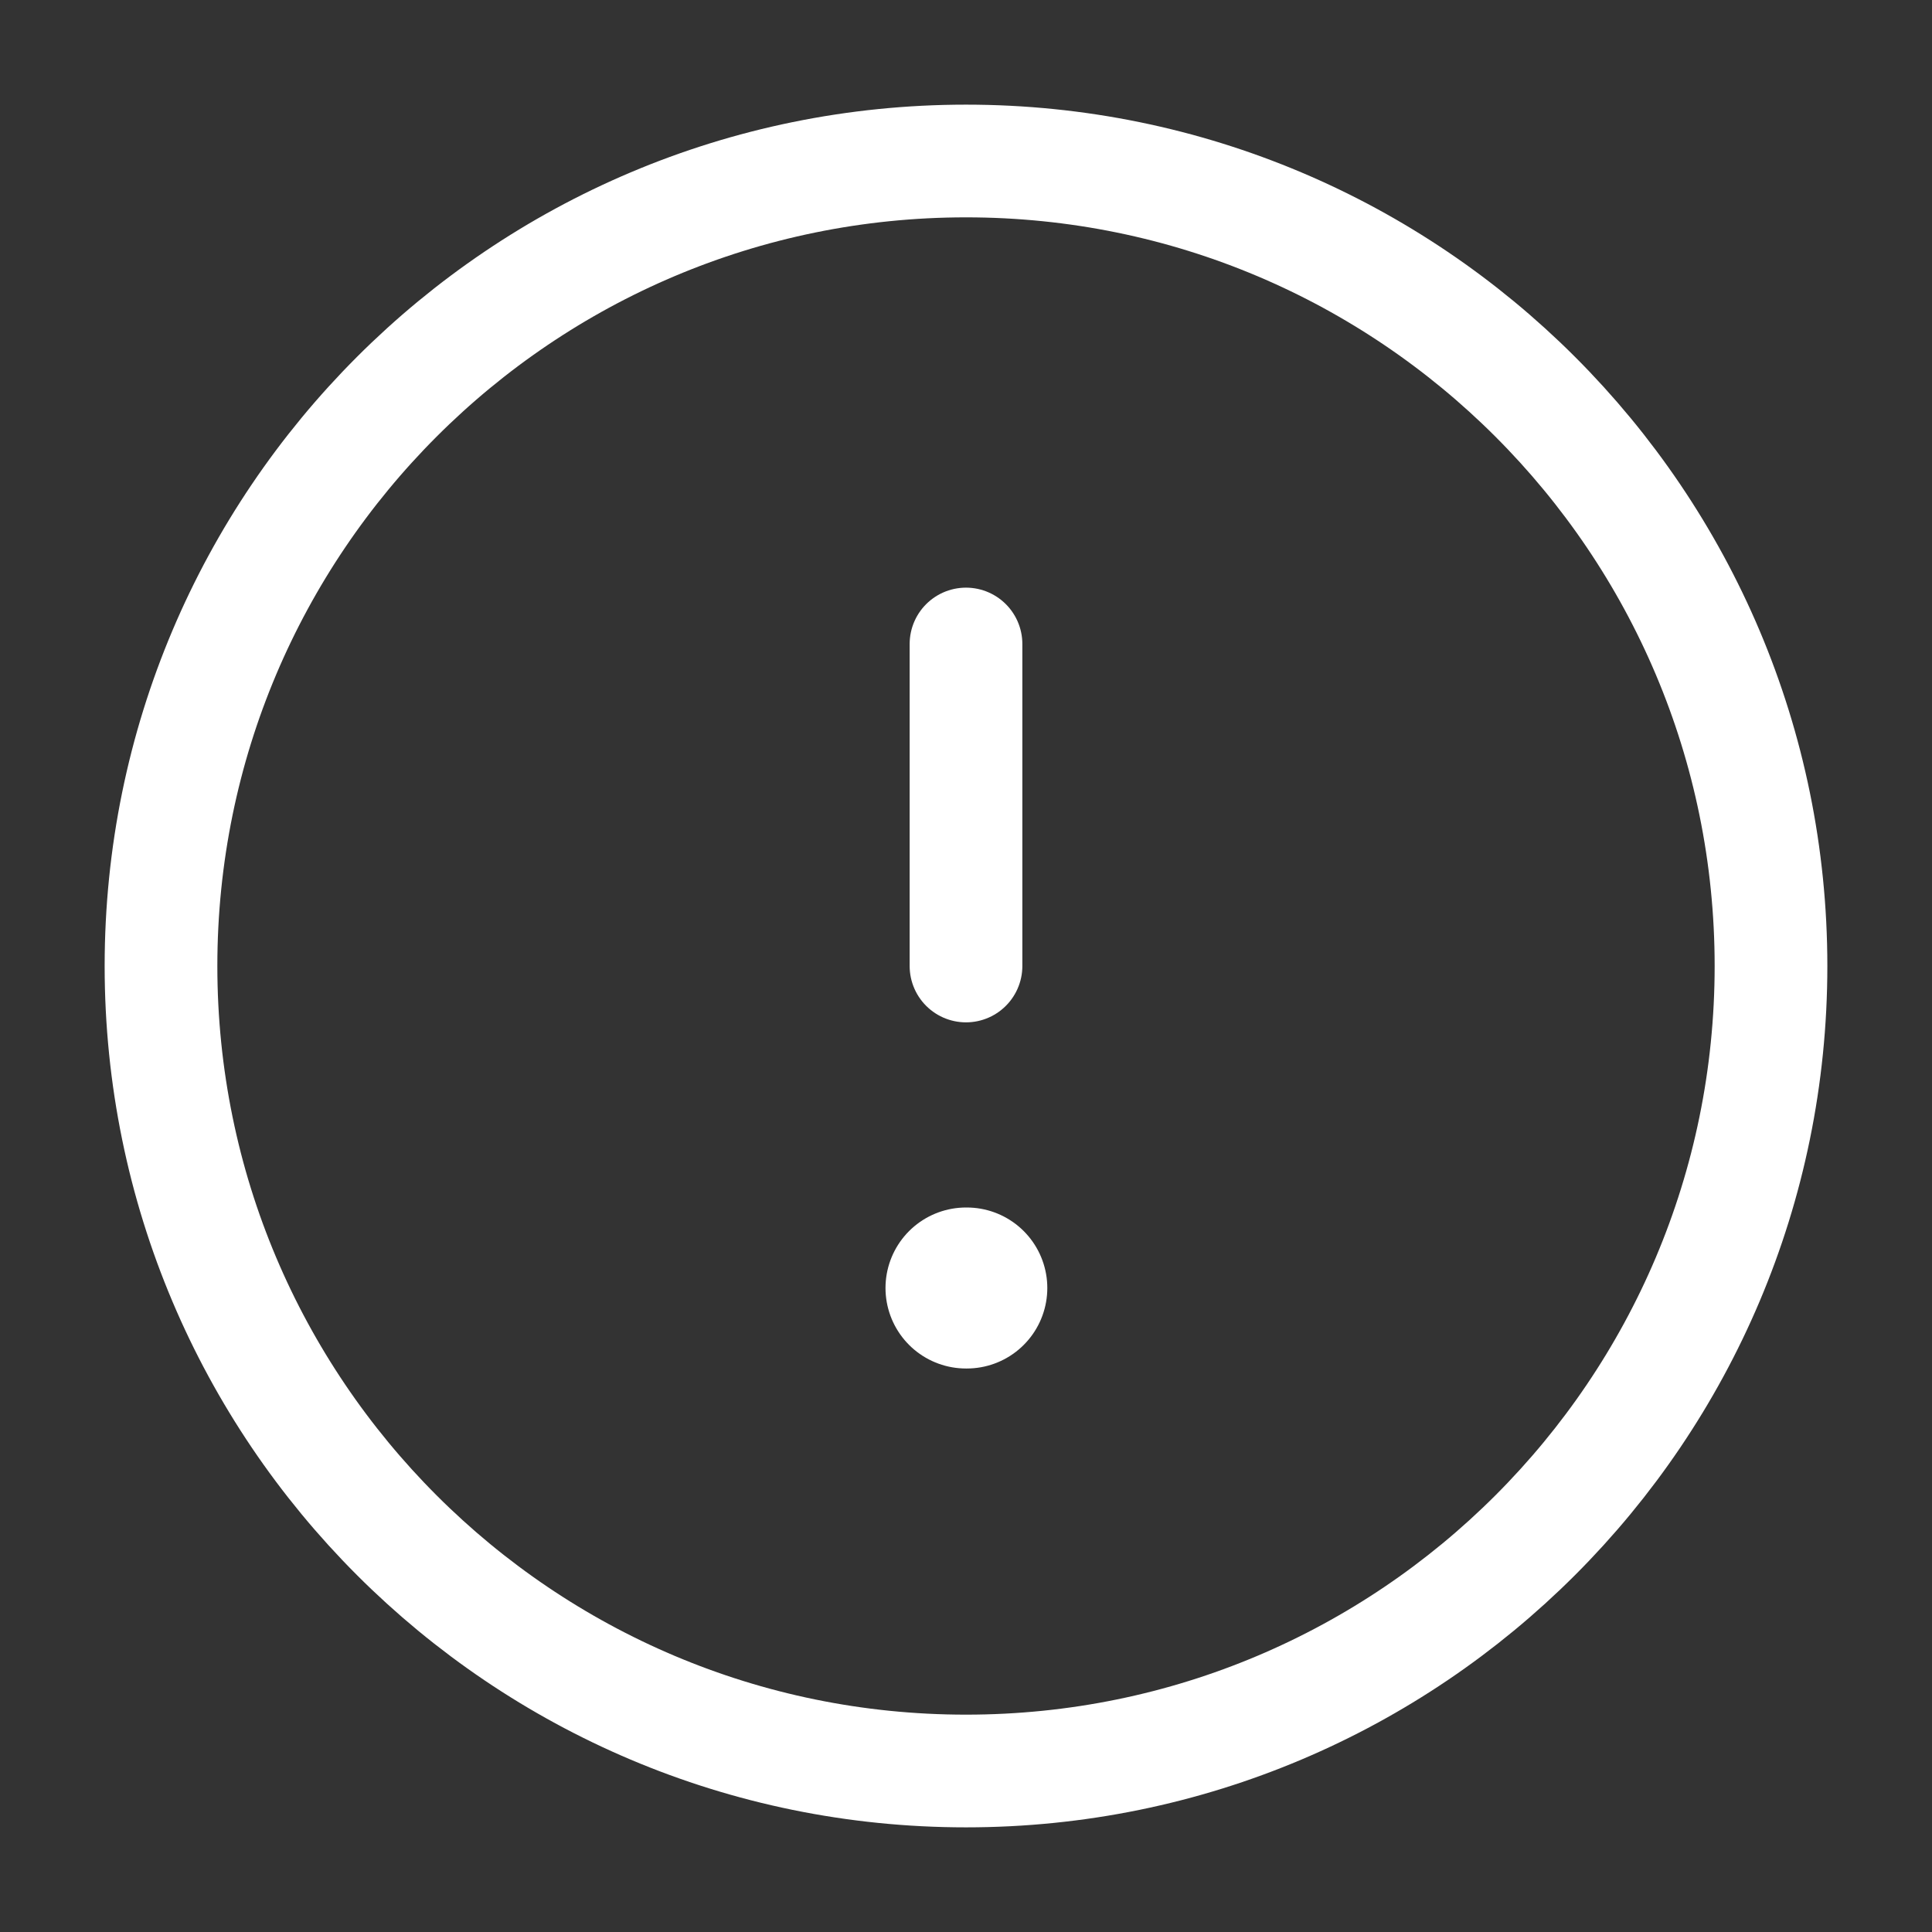
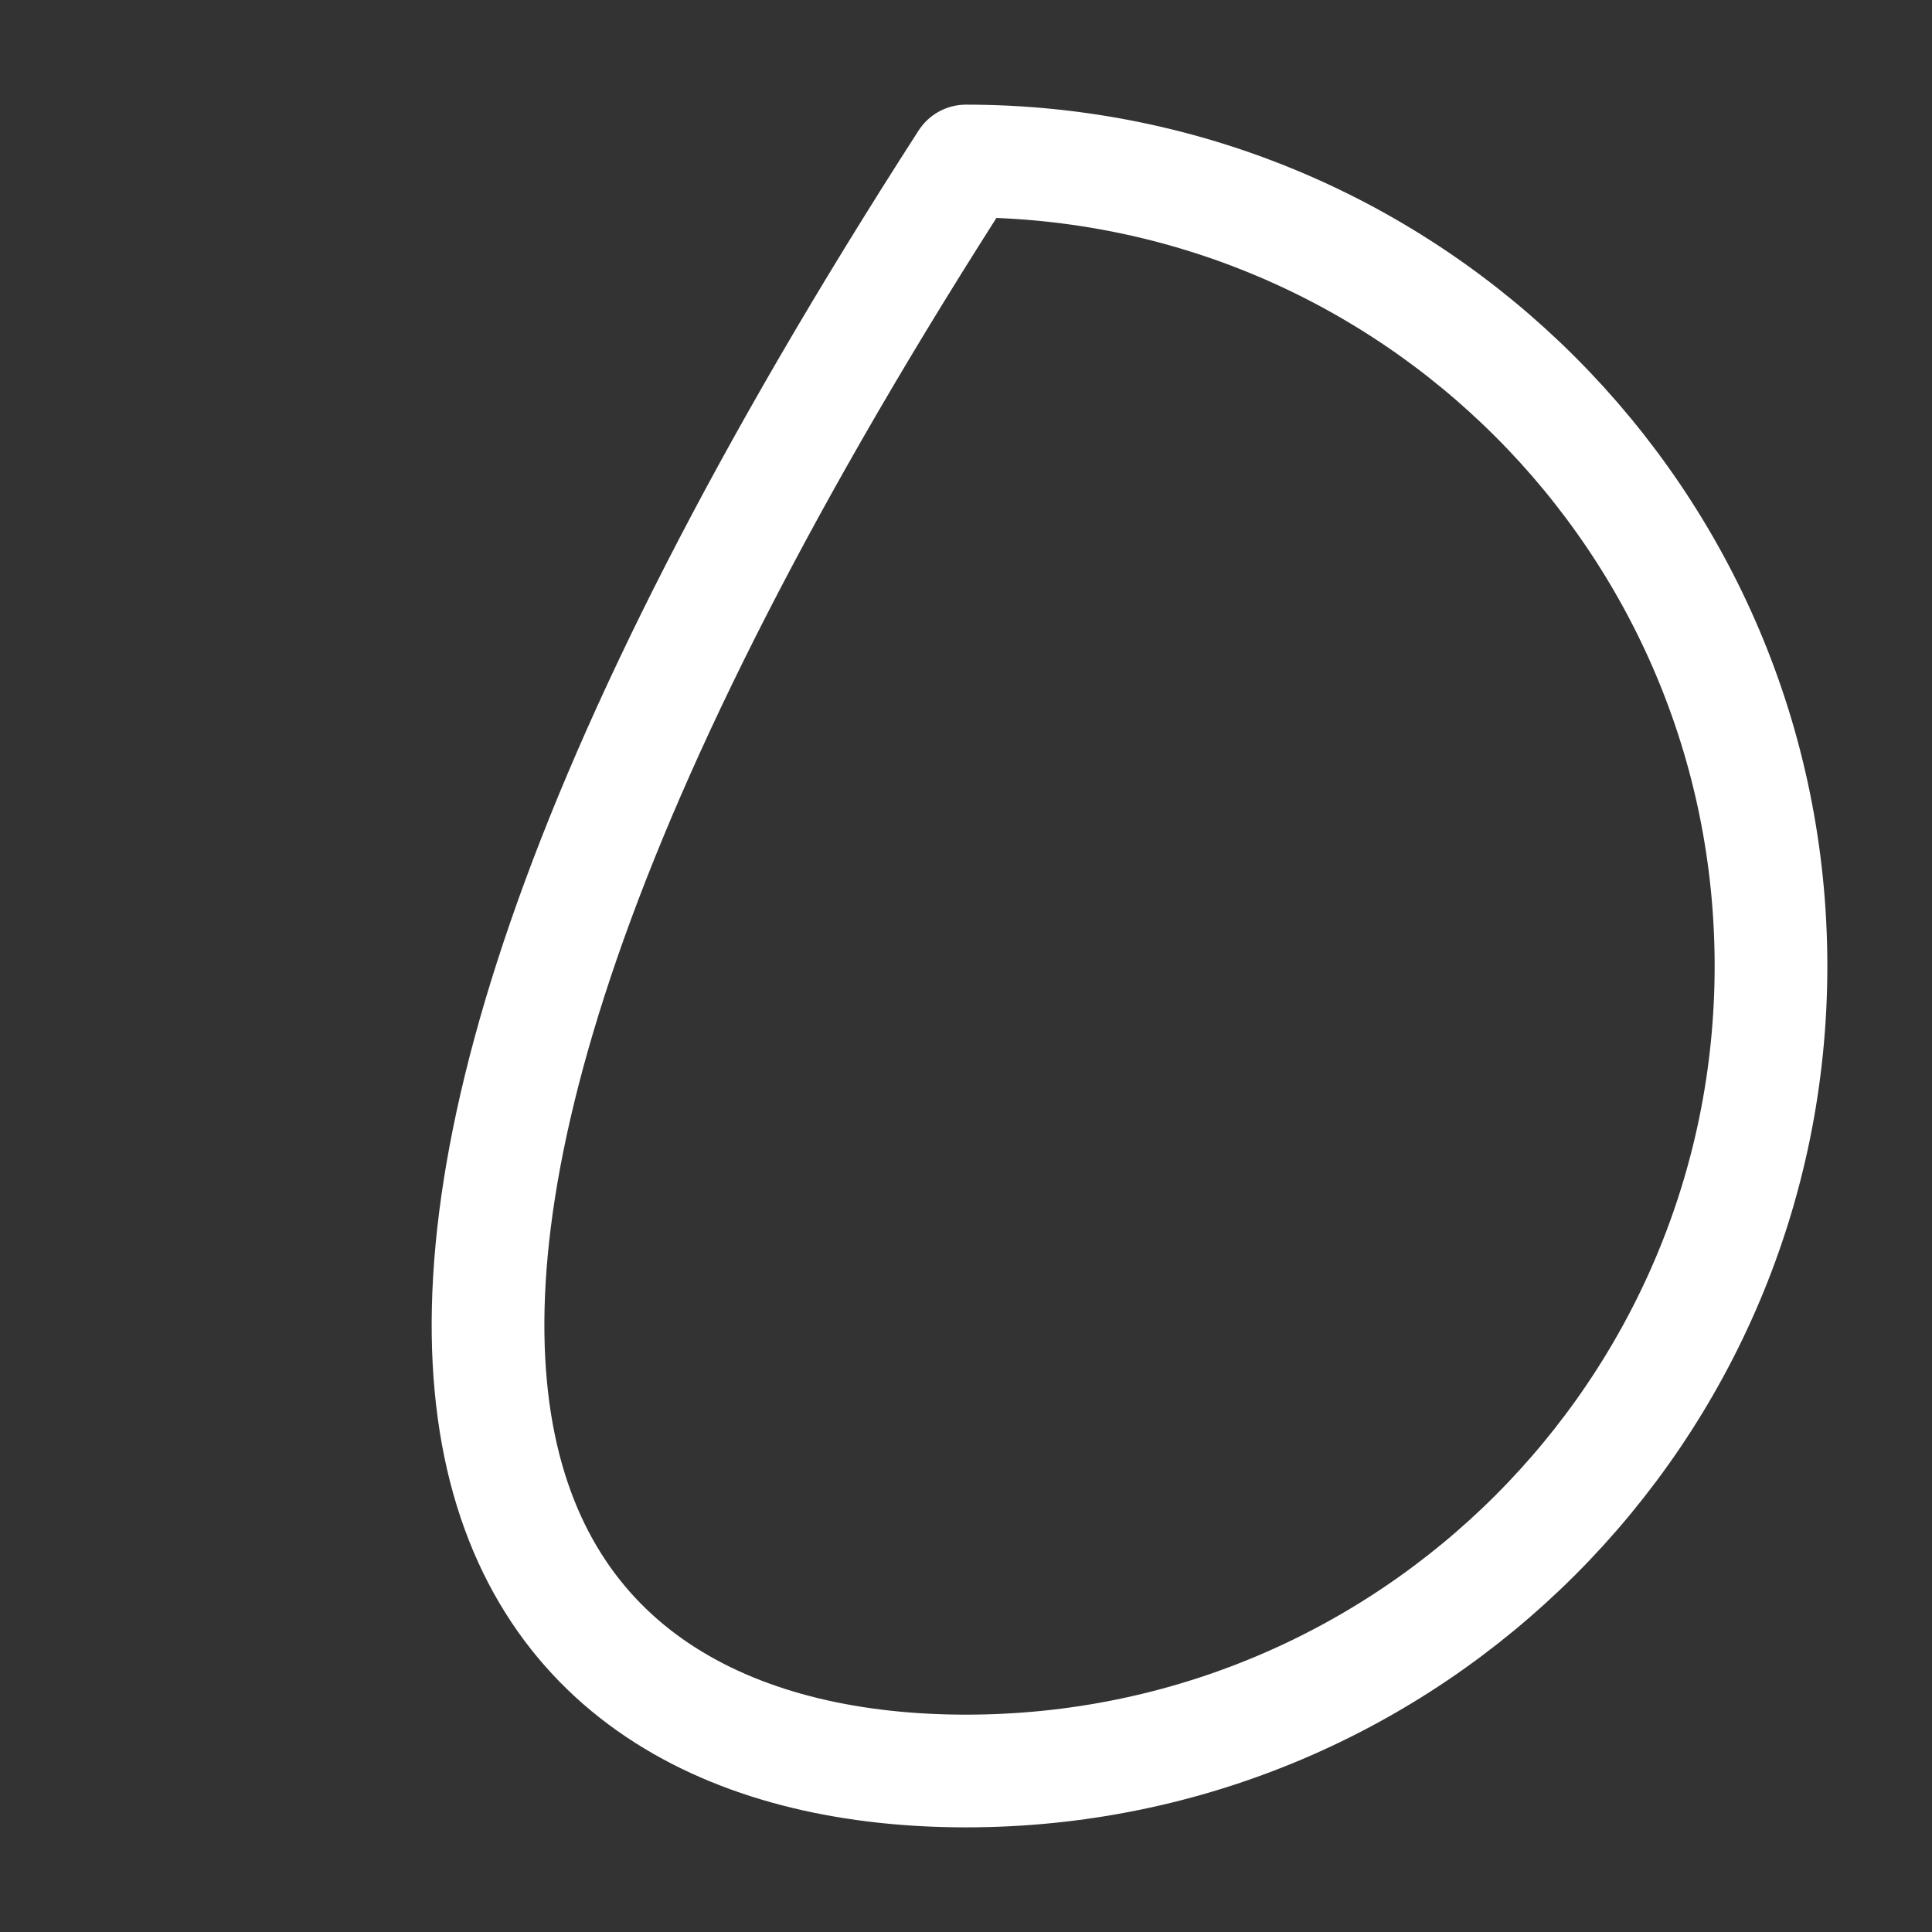
<svg xmlns="http://www.w3.org/2000/svg" width="24" height="24" viewBox="0 0 24 24" fill="none">
  <rect x="0" y="0" width="24" height="24" fill="#333333" stroke="none" />
-   <path d="M12 22C17.523 22 22 17.523 22 12C22 6.477 17.523 2 12 2C6.477 2 2 6.477 2 12C2 17.523 6.477 22 12 22Z" stroke="white" stroke-width="1.4" stroke-linecap="round" stroke-linejoin="round" />
-   <path d="M12 8V12" stroke="white" stroke-width="1.4" stroke-linecap="round" stroke-linejoin="round" />
-   <path d="M12 16H12.01" stroke="white" stroke-width="2" stroke-linecap="round" stroke-linejoin="round" />
+   <path d="M12 22C17.523 22 22 17.523 22 12C22 6.477 17.523 2 12 2C2 17.523 6.477 22 12 22Z" stroke="white" stroke-width="1.4" stroke-linecap="round" stroke-linejoin="round" />
</svg>